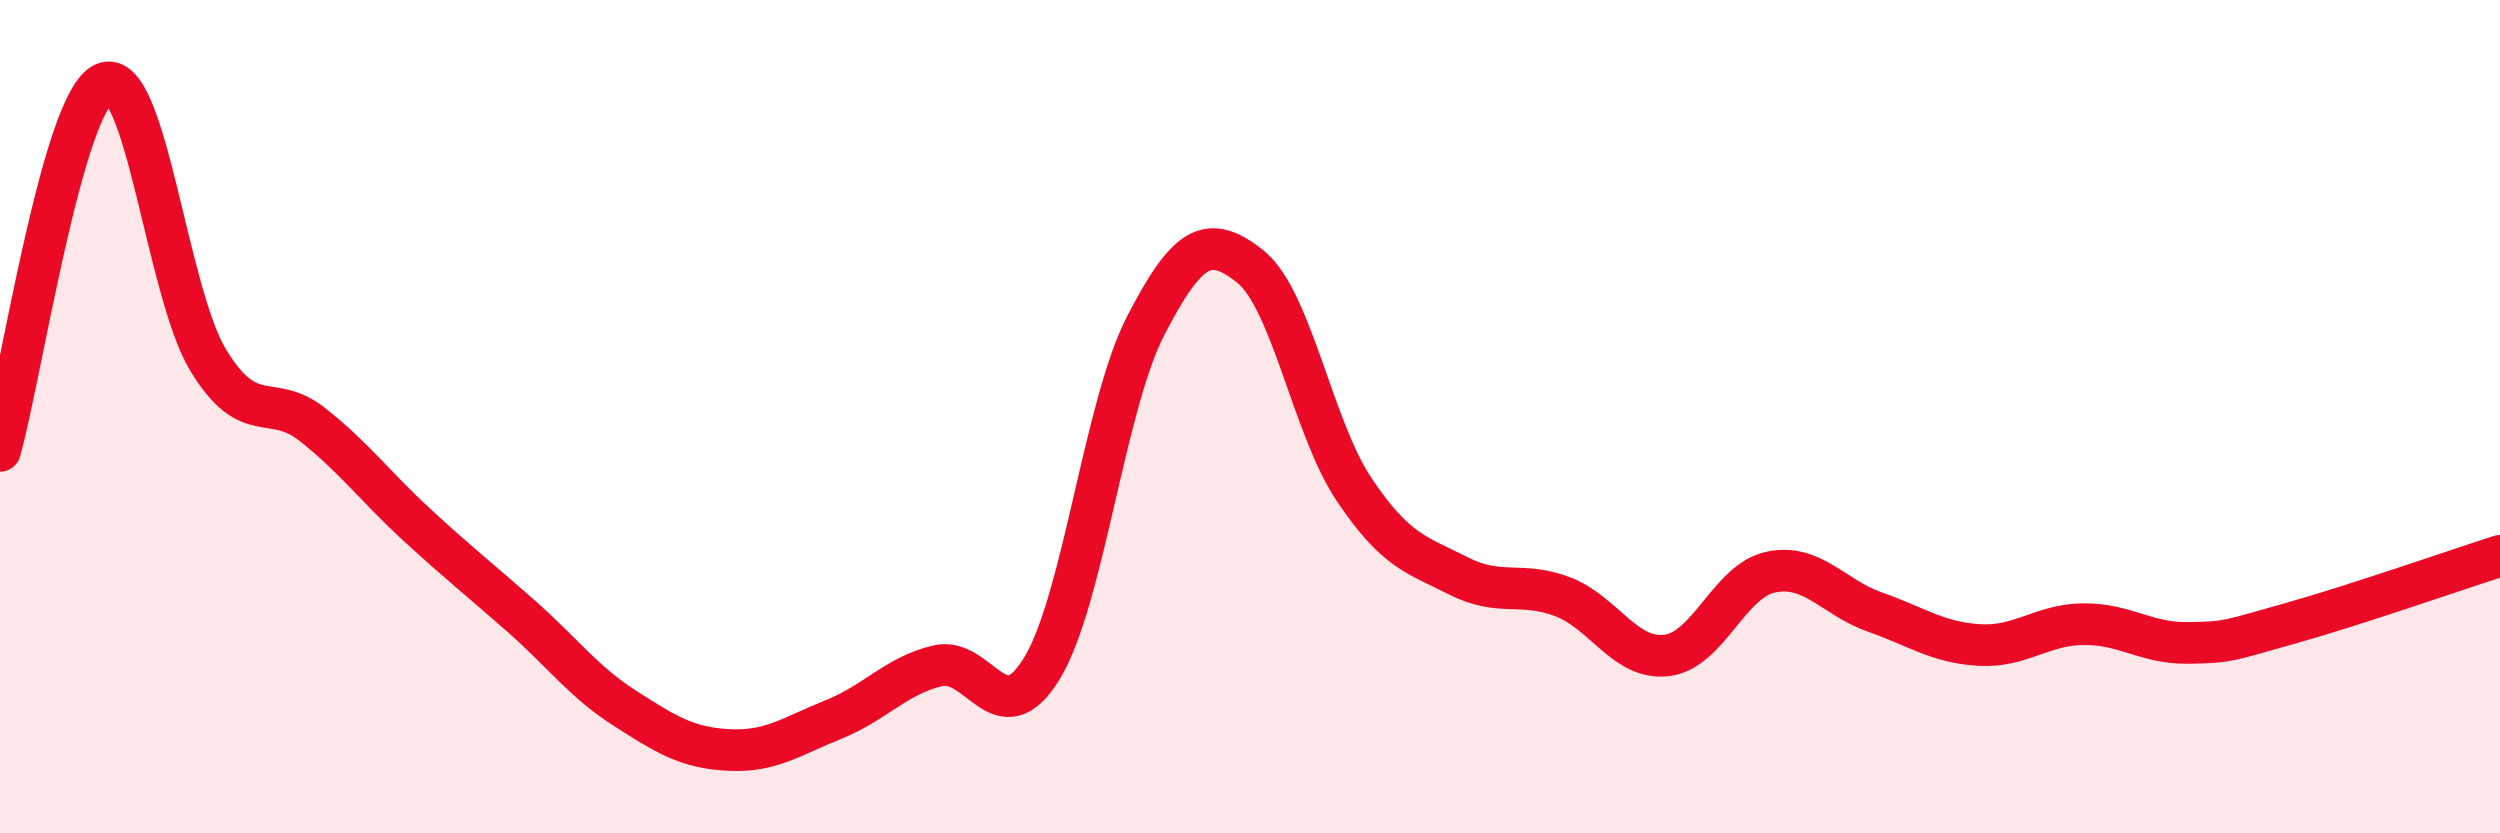
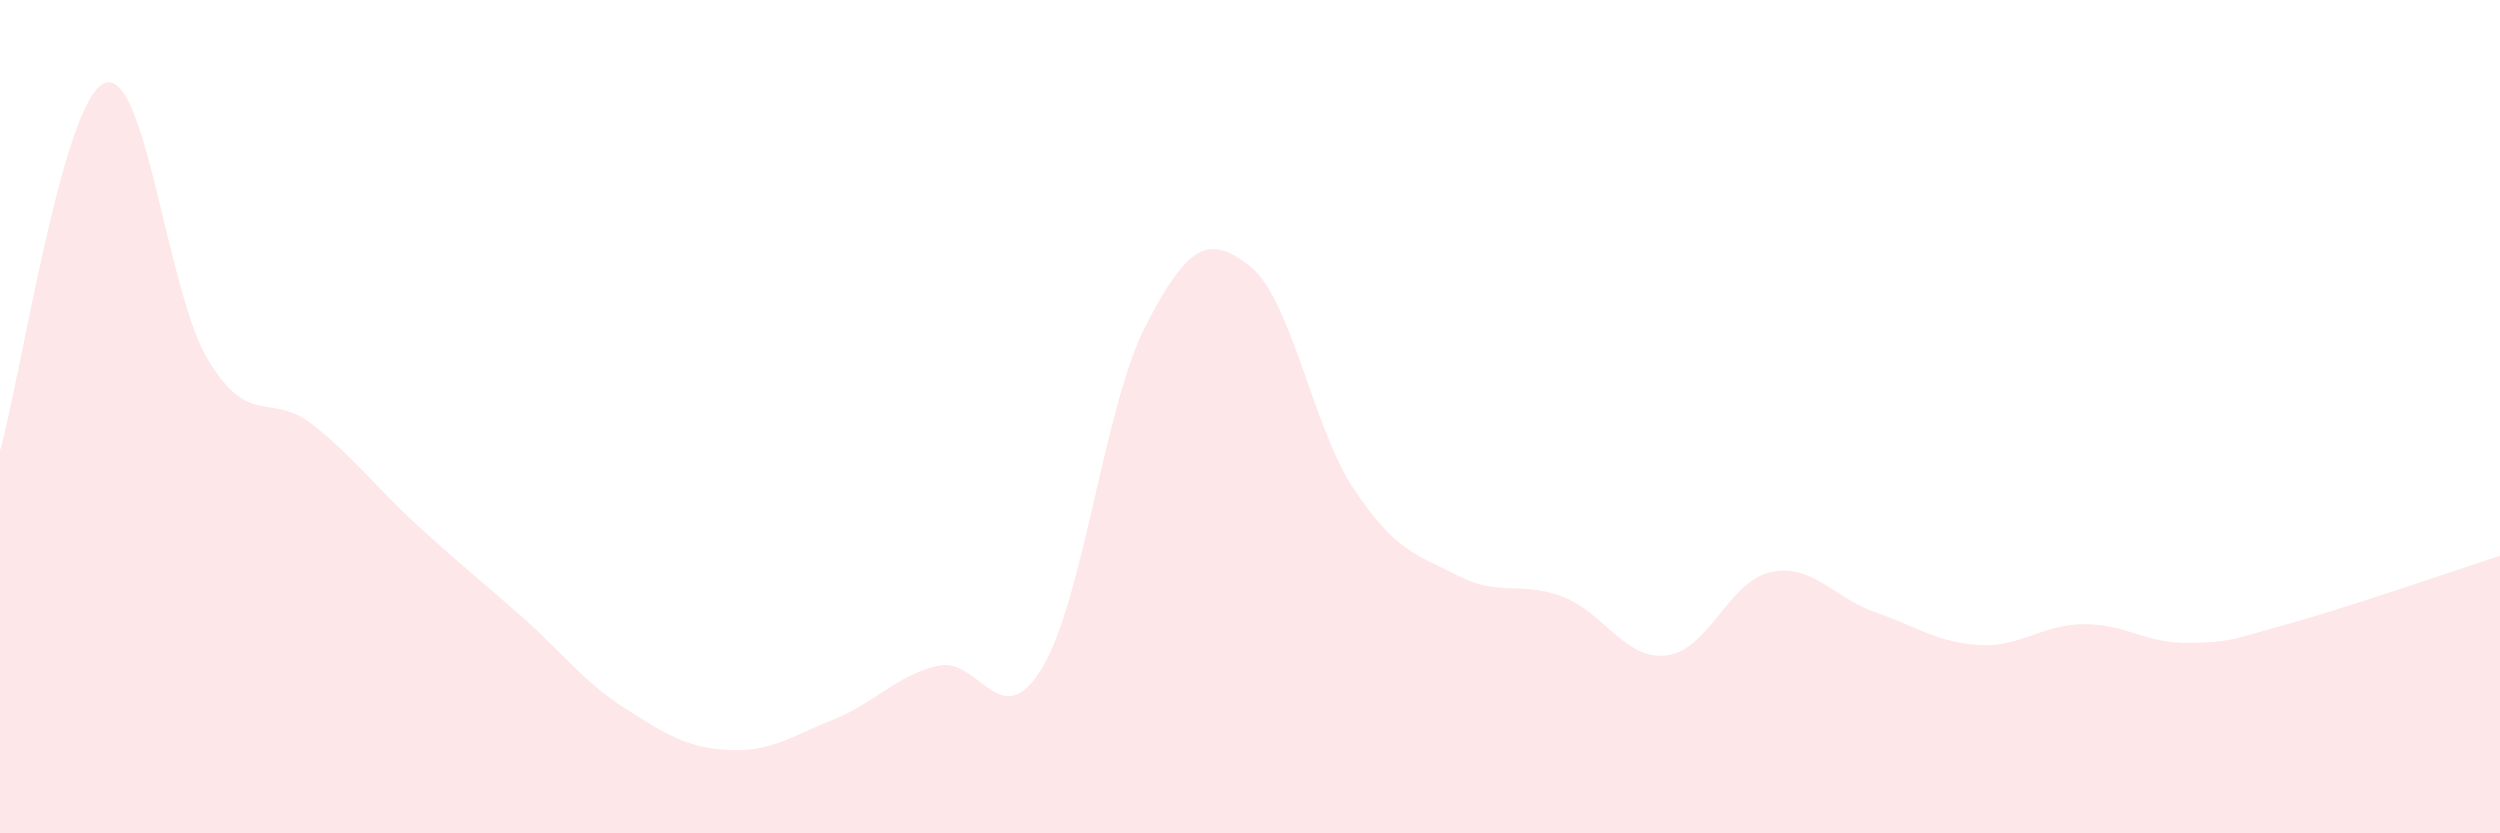
<svg xmlns="http://www.w3.org/2000/svg" width="60" height="20" viewBox="0 0 60 20">
  <path d="M 0,10.82 C 0.5,9.06 1.5,2.43 2.5,2 C 3.5,1.57 4,7.01 5,8.65 C 6,10.29 6.5,9.4 7.5,10.19 C 8.5,10.98 9,11.67 10,12.59 C 11,13.51 11.5,13.9 12.5,14.78 C 13.5,15.66 14,16.36 15,17 C 16,17.64 16.5,17.95 17.5,18 C 18.5,18.05 19,17.67 20,17.27 C 21,16.87 21.5,16.22 22.5,15.98 C 23.5,15.74 24,17.68 25,16.05 C 26,14.42 26.5,9.74 27.5,7.81 C 28.5,5.88 29,5.6 30,6.39 C 31,7.18 31.5,10.26 32.5,11.75 C 33.5,13.24 34,13.31 35,13.82 C 36,14.33 36.5,13.94 37.5,14.32 C 38.5,14.7 39,15.85 40,15.73 C 41,15.61 41.5,13.94 42.5,13.73 C 43.5,13.52 44,14.34 45,14.69 C 46,15.04 46.5,15.42 47.5,15.48 C 48.5,15.54 49,14.99 50,14.98 C 51,14.97 51.5,15.44 52.5,15.43 C 53.5,15.42 53.5,15.37 55,14.95 C 56.5,14.53 59,13.66 60,13.34L60 20L0 20Z" fill="#EB0A25" opacity="0.1" stroke-linecap="round" stroke-linejoin="round" />
-   <path d="M 0,10.82 C 0.5,9.06 1.5,2.43 2.5,2 C 3.5,1.57 4,7.01 5,8.65 C 6,10.29 6.5,9.4 7.5,10.19 C 8.5,10.98 9,11.67 10,12.59 C 11,13.51 11.5,13.9 12.5,14.78 C 13.5,15.66 14,16.36 15,17 C 16,17.64 16.5,17.95 17.5,18 C 18.5,18.05 19,17.67 20,17.27 C 21,16.87 21.5,16.22 22.5,15.98 C 23.5,15.74 24,17.68 25,16.05 C 26,14.42 26.5,9.74 27.5,7.81 C 28.5,5.88 29,5.6 30,6.39 C 31,7.18 31.5,10.26 32.5,11.75 C 33.5,13.24 34,13.31 35,13.82 C 36,14.33 36.5,13.94 37.5,14.32 C 38.5,14.7 39,15.85 40,15.73 C 41,15.61 41.5,13.94 42.5,13.73 C 43.5,13.52 44,14.34 45,14.69 C 46,15.04 46.5,15.42 47.5,15.48 C 48.5,15.54 49,14.99 50,14.98 C 51,14.97 51.5,15.44 52.5,15.43 C 53.5,15.42 53.5,15.37 55,14.95 C 56.5,14.53 59,13.66 60,13.34" stroke="#EB0A25" stroke-width="1" fill="none" stroke-linecap="round" stroke-linejoin="round" />
</svg>